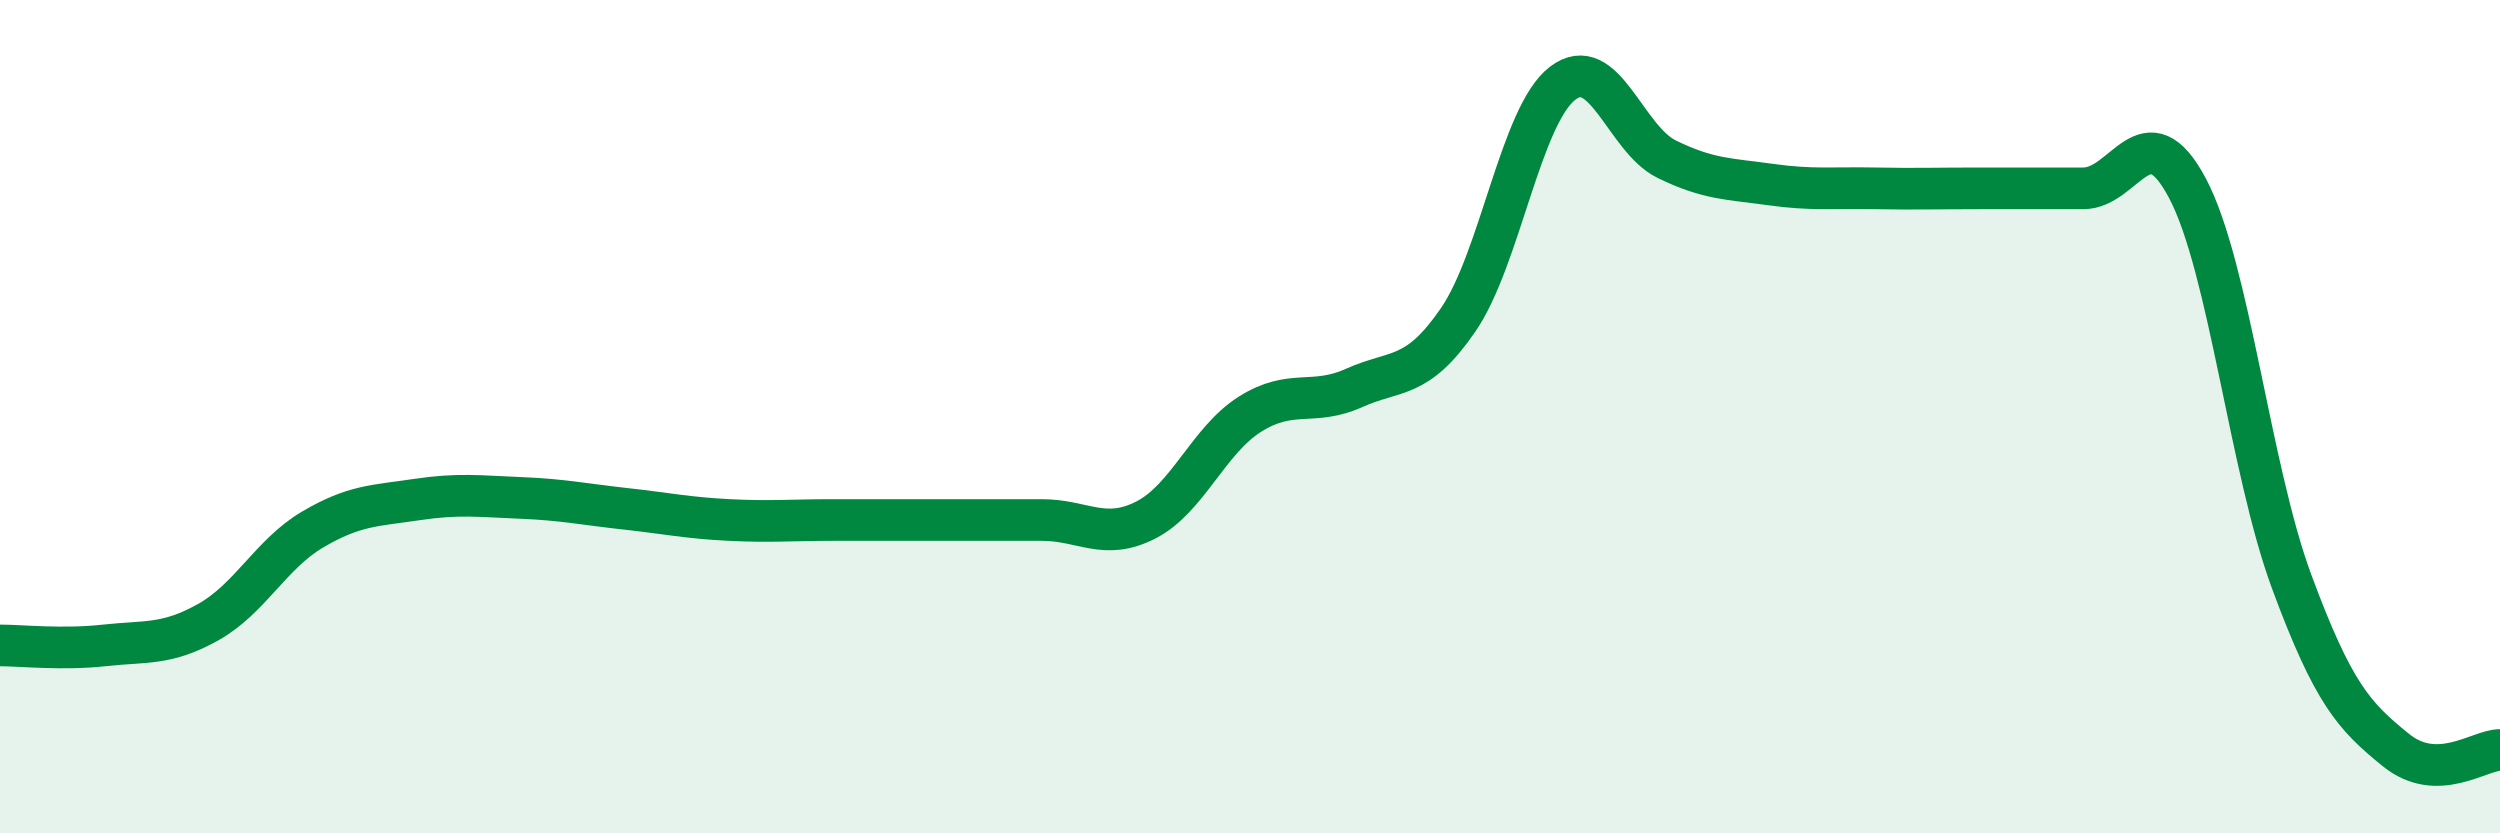
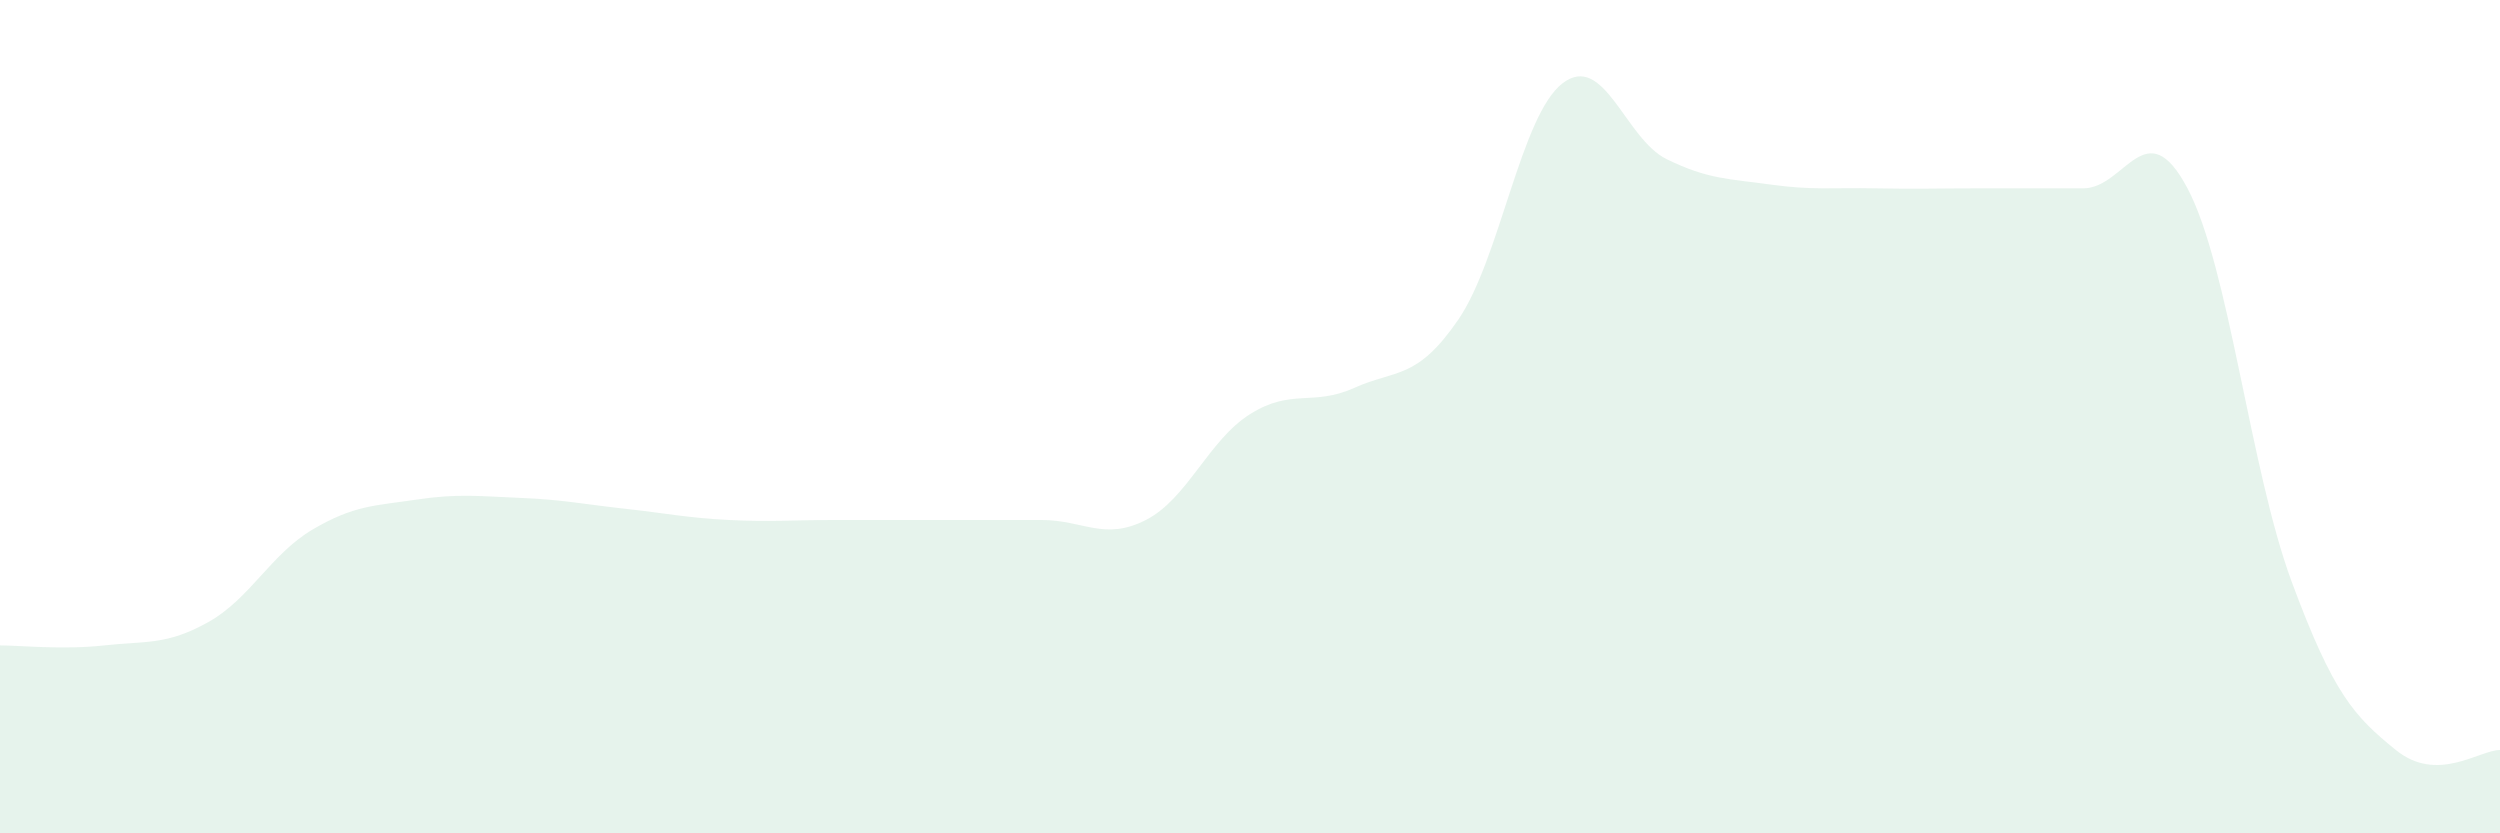
<svg xmlns="http://www.w3.org/2000/svg" width="60" height="20" viewBox="0 0 60 20">
  <path d="M 0,15.49 C 0.5,15.49 1.5,15.6 2.5,15.49 C 3.5,15.38 4,15.49 5,14.93 C 6,14.37 6.5,13.3 7.5,12.71 C 8.5,12.12 9,12.14 10,11.99 C 11,11.84 11.5,11.91 12.5,11.95 C 13.5,11.99 14,12.1 15,12.21 C 16,12.32 16.5,12.43 17.5,12.48 C 18.5,12.53 19,12.48 20,12.48 C 21,12.48 21.5,12.48 22.5,12.48 C 23.5,12.48 24,12.48 25,12.48 C 26,12.48 26.5,12.99 27.5,12.48 C 28.5,11.97 29,10.57 30,9.94 C 31,9.31 31.5,9.76 32.5,9.31 C 33.5,8.86 34,9.13 35,7.67 C 36,6.21 36.5,2.77 37.5,2 C 38.5,1.23 39,3.33 40,3.82 C 41,4.31 41.5,4.29 42.5,4.43 C 43.5,4.57 44,4.5 45,4.52 C 46,4.54 46.5,4.52 47.5,4.52 C 48.5,4.52 49,4.52 50,4.52 C 51,4.52 51.5,2.63 52.5,4.52 C 53.5,6.41 54,11.26 55,13.96 C 56,16.66 56.5,17.19 57.5,18 C 58.5,18.81 59.5,18 60,18L60 20L0 20Z" fill="#008740" opacity="0.1" stroke-linecap="round" stroke-linejoin="round" />
-   <path d="M 0,15.49 C 0.5,15.49 1.5,15.6 2.5,15.49 C 3.5,15.38 4,15.49 5,14.93 C 6,14.37 6.5,13.3 7.5,12.71 C 8.5,12.12 9,12.14 10,11.99 C 11,11.84 11.5,11.91 12.5,11.95 C 13.5,11.99 14,12.1 15,12.21 C 16,12.32 16.5,12.43 17.5,12.48 C 18.5,12.53 19,12.48 20,12.48 C 21,12.48 21.5,12.48 22.5,12.48 C 23.5,12.48 24,12.48 25,12.48 C 26,12.48 26.5,12.99 27.5,12.48 C 28.5,11.97 29,10.57 30,9.94 C 31,9.31 31.5,9.76 32.5,9.31 C 33.5,8.86 34,9.13 35,7.67 C 36,6.21 36.5,2.77 37.5,2 C 38.5,1.23 39,3.33 40,3.82 C 41,4.31 41.5,4.29 42.5,4.43 C 43.5,4.57 44,4.5 45,4.52 C 46,4.54 46.5,4.52 47.5,4.52 C 48.5,4.52 49,4.52 50,4.52 C 51,4.52 51.5,2.63 52.5,4.52 C 53.5,6.41 54,11.26 55,13.96 C 56,16.66 56.5,17.19 57.5,18 C 58.5,18.81 59.5,18 60,18" stroke="#008740" stroke-width="1" fill="none" stroke-linecap="round" stroke-linejoin="round" />
</svg>